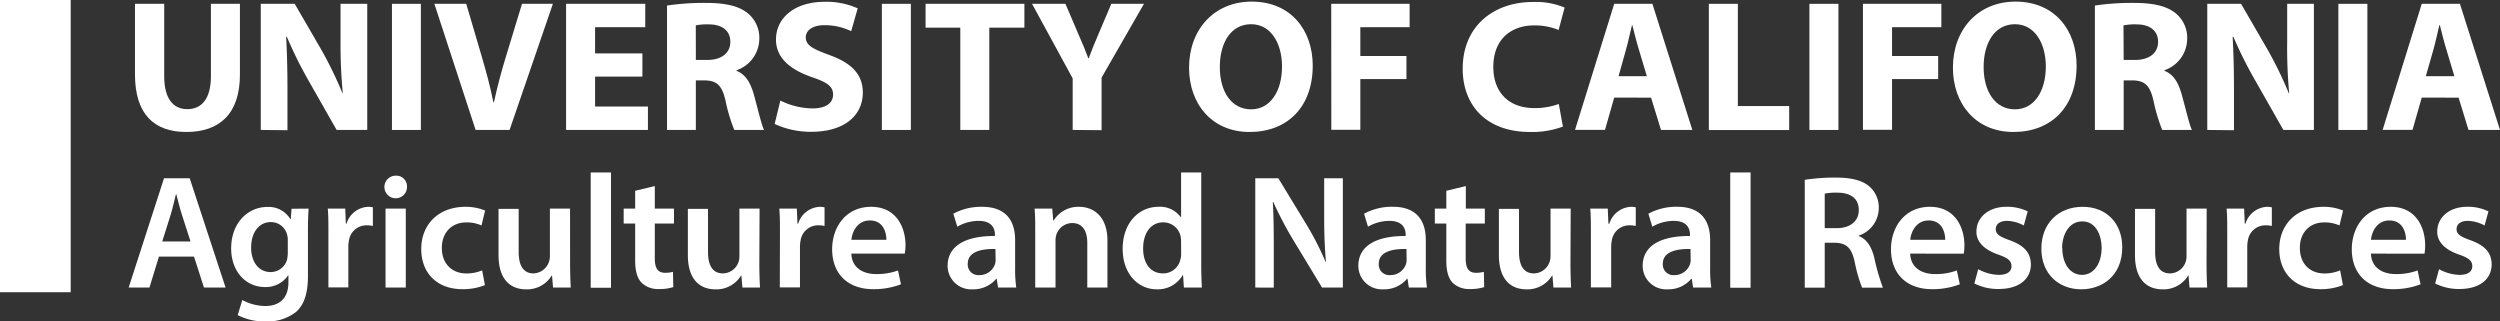
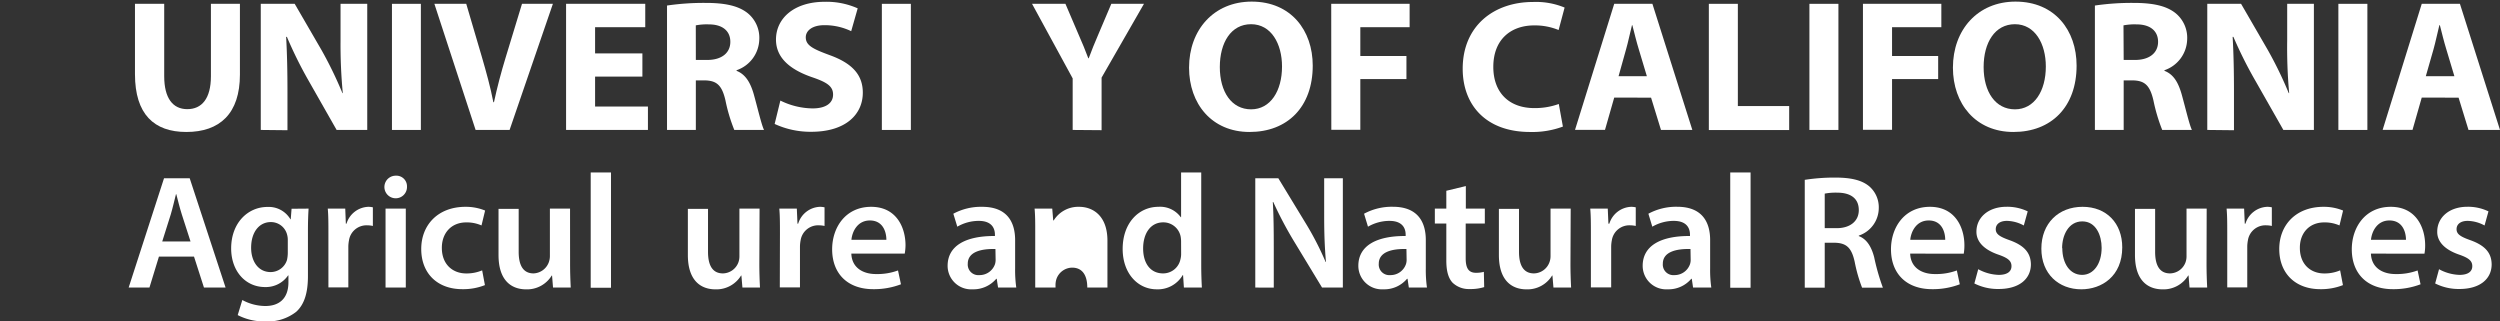
<svg xmlns="http://www.w3.org/2000/svg" id="Layer_1" data-name="Layer 1" viewBox="0 0 542.15 69.7">
  <rect x="0" y="0" width="542.15" height="69.7" fill="#333333" stroke="none" />
  <defs>
    <style>.cls-1{fill:#fff;}</style>
  </defs>
  <title>anr_logo</title>
  <path class="cls-1" d="M35.61.83v15.7c0,4.75,1.86,7.14,5,7.14s5.13-2.27,5.13-7.14V.83h6.29V16.17c0,8.44-4.34,12.45-11.63,12.45-7,0-11.13-3.85-11.13-12.53V.83Z" />
  <path class="cls-1" d="M56.55,28.18V.83h7.36l5.8,10a86.15,86.15,0,0,1,4.55,9.37h.08a111.34,111.34,0,0,1-.49-11.44V.83h5.79V28.18H73l-6-10.55A89.76,89.76,0,0,1,62.22,8h-.17c.21,3.65.29,7.51.29,12v8.24Z" />
  <path class="cls-1" d="M91.27.83V28.18H85V.83Z" />
  <path class="cls-1" d="M103.14,28.18,94.2.83h6.91l3.4,11.56c.95,3.29,1.82,6.37,2.48,9.78h.13c.7-3.28,1.57-6.53,2.52-9.65L113.2.83h6.7l-9.39,27.35Z" />
  <path class="cls-1" d="M139.31,16.61H129.05v6.5h11.46v5.07H122.76V.83h17.17V5.9H129.05v5.68h10.26Z" />
  <path class="cls-1" d="M144.65,1.2a55.17,55.17,0,0,1,8.4-.57c4.14,0,7,.61,9,2.15a6.88,6.88,0,0,1,2.61,5.76,7.26,7.26,0,0,1-4.93,6.69v.13c1.95.77,3,2.55,3.73,5.07.87,3.12,1.69,6.69,2.23,7.75h-6.45a36.16,36.16,0,0,1-1.91-6.37c-.78-3.45-2-4.34-4.59-4.38H150.9V28.18h-6.25ZM150.9,13h2.48c3.14,0,5-1.54,5-3.93s-1.74-3.78-4.64-3.78a12.65,12.65,0,0,0-2.85.21Z" />
  <path class="cls-1" d="M169.23,21.81a16.19,16.19,0,0,0,7,1.7c2.9,0,4.43-1.18,4.43-3s-1.33-2.68-4.68-3.81c-4.63-1.63-7.7-4.14-7.7-8.12,0-4.66,4-8.19,10.56-8.19A16.65,16.65,0,0,1,186,1.81l-1.41,4.95a13.26,13.26,0,0,0-5.8-1.3c-2.73,0-4.05,1.25-4.05,2.63,0,1.75,1.53,2.52,5.17,3.86,4.93,1.78,7.2,4.3,7.2,8.15,0,4.59-3.56,8.48-11.21,8.48a18.57,18.57,0,0,1-7.91-1.7Z" />
  <path class="cls-1" d="M197.53.83V28.18h-6.29V.83Z" />
-   <path class="cls-1" d="M208.25,6h-7.53V.83h21.43V6h-7.61V28.18h-6.29Z" />
  <path class="cls-1" d="M232.62,28.18V17L223.81.83h7.24l2.81,6.57c.87,2,1.49,3.45,2.15,5.24h.09c.62-1.71,1.28-3.29,2.11-5.24L241,.83h7.08l-9.19,16v11.4Z" />
  <path class="cls-1" d="M284.68,14.22c0,9-5.5,14.4-13.7,14.4s-13.12-6.12-13.12-13.95c0-8.2,5.38-14.32,13.58-14.32C280,.35,284.68,6.63,284.68,14.22Zm-20.15.32c0,5.4,2.56,9.17,6.78,9.17s6.71-4,6.71-9.29c0-4.95-2.36-9.17-6.71-9.17S264.53,9.23,264.53,14.54Z" />
  <path class="cls-1" d="M288.69.83h17V5.9H295v6.25h10v5H295v11h-6.29Z" />
  <path class="cls-1" d="M338.93,27.45a19,19,0,0,1-7.12,1.17c-9.64,0-14.61-5.92-14.61-13.71C317.2,5.58,324,.43,332.43.43a16.2,16.2,0,0,1,6.87,1.21L338,6.51a13.48,13.48,0,0,0-5.3-1c-5,0-8.86,3-8.86,9,0,5.48,3.32,8.93,8.9,8.93a15.22,15.22,0,0,0,5.3-.89Z" />
  <path class="cls-1" d="M350.06,21.16l-2,7h-6.5L350.06.83h8.28L367,28.18H360.2l-2.15-7Zm7.08-4.63-1.74-5.8c-.5-1.62-1-3.65-1.41-5.27h-.08c-.42,1.62-.83,3.69-1.29,5.27L351,16.53Z" />
  <path class="cls-1" d="M370.58.83h6.29V23H388v5.2H370.58Z" />
  <path class="cls-1" d="M398.68.83V28.18h-6.29V.83Z" />
  <path class="cls-1" d="M404,.83h17V5.9H410.31v6.25h10v5h-10v11H404Z" />
  <path class="cls-1" d="M450.33,14.22c0,9-5.51,14.4-13.7,14.4s-13.12-6.12-13.12-13.95c0-8.2,5.38-14.32,13.57-14.32C445.65.35,450.33,6.63,450.33,14.22Zm-20.16.32c0,5.4,2.57,9.17,6.79,9.17s6.7-4,6.7-9.29c0-4.95-2.36-9.17-6.7-9.17S430.17,9.23,430.17,14.54Z" />
  <path class="cls-1" d="M454.3,1.2a55.17,55.17,0,0,1,8.4-.57c4.14,0,7,.61,9,2.15a6.88,6.88,0,0,1,2.61,5.76,7.26,7.26,0,0,1-4.93,6.69v.13c2,.77,3,2.55,3.73,5.07.87,3.12,1.69,6.69,2.23,7.75H468.9a37.43,37.43,0,0,1-1.9-6.37c-.79-3.45-2-4.34-4.59-4.38h-1.87V28.18H454.3ZM460.54,13H463c3.14,0,5-1.54,5-3.93s-1.74-3.78-4.64-3.78a12.83,12.83,0,0,0-2.86.21Z" />
  <path class="cls-1" d="M478.67,28.18V.83H486l5.79,10a84.35,84.35,0,0,1,4.55,9.37h.09A108.47,108.47,0,0,1,496,8.78V.83h5.79V28.18h-6.62l-6-10.55A91.65,91.65,0,0,1,484.34,8h-.17c.21,3.65.29,7.51.29,12v8.24Z" />
  <path class="cls-1" d="M513.39.83V28.18H507.1V.83Z" />
  <path class="cls-1" d="M525.18,21.16l-2,7H516.7L525.18.83h8.28l8.69,27.35h-6.83l-2.15-7Zm7.08-4.63-1.74-5.8c-.5-1.62-1-3.65-1.41-5.27H529c-.41,1.62-.83,3.69-1.28,5.27l-1.66,5.8Z" />
  <path class="cls-1" d="M34.47,55.64l-2.06,6.72H27.9l7.67-23.7h5.57l7.78,23.7H44.23l-2.16-6.72Zm6.85-3.27-1.88-5.83c-.46-1.44-.85-3.06-1.21-4.43h-.07c-.35,1.37-.71,3-1.14,4.43l-1.84,5.83Z" />
  <path class="cls-1" d="M66.92,45.24c-.07,1.16-.14,2.56-.14,4.92v9.7c0,3.58-.75,6.15-2.56,7.77a10,10,0,0,1-6.67,2.07,12.4,12.4,0,0,1-6-1.37l1-3.27a10.56,10.56,0,0,0,5,1.3c2.84,0,5-1.47,5-5.17V59.72h-.07a5.85,5.85,0,0,1-5,2.53c-4.3,0-7.35-3.52-7.35-8.37,0-5.62,3.69-9,7.85-9a5.45,5.45,0,0,1,5,2.67h.07l.18-2.28Zm-4.51,6.85a4.05,4.05,0,0,0-.14-1.16,3.61,3.61,0,0,0-3.55-2.77c-2.45,0-4.26,2.1-4.26,5.58C54.46,56.66,56,59,58.68,59a3.72,3.72,0,0,0,3.55-2.6,7.22,7.22,0,0,0,.18-1.55Z" />
  <path class="cls-1" d="M71.22,50.76c0-2.32,0-4-.14-5.52h3.79L75,48.51h.14a5.14,5.14,0,0,1,4.72-3.66,4.58,4.58,0,0,1,1,.11V49a6.07,6.07,0,0,0-1.28-.14,3.84,3.84,0,0,0-3.9,3.27,7.56,7.56,0,0,0-.14,1.34v8.86H71.22Z" />
  <path class="cls-1" d="M88.26,40.46a2.45,2.45,0,1,1-2.45-2.36A2.3,2.3,0,0,1,88.26,40.46Zm-4.65,21.9V45.24H88V62.36Z" />
  <path class="cls-1" d="M105.16,61.83a12.75,12.75,0,0,1-4.9.88c-5.4,0-8.91-3.41-8.91-8.72,0-5.13,3.55-9.14,9.62-9.14a11,11,0,0,1,4.23.81l-.78,3.23a7.89,7.89,0,0,0-3.31-.66c-3.33,0-5.32,2.42-5.29,5.55,0,3.51,2.31,5.52,5.29,5.52a8.65,8.65,0,0,0,3.45-.67Z" />
  <path class="cls-1" d="M123.63,57.22c0,2,.07,3.73.14,5.14h-3.84l-.21-2.61h-.07a6.27,6.27,0,0,1-5.54,3c-3.16,0-6-1.86-6-7.45v-10h4.37v9.31c0,2.85.92,4.68,3.23,4.68A3.68,3.68,0,0,0,119,56.91a4,4,0,0,0,.25-1.34V45.24h4.37Z" />
  <path class="cls-1" d="M128.1,37.4h4.4v25h-4.4Z" />
-   <path class="cls-1" d="M142,40.35v4.89h4.16v3.23H142V56c0,2.07.57,3.16,2.24,3.16a6.32,6.32,0,0,0,1.7-.21l.07,3.31a9.84,9.84,0,0,1-3.16.42,5.09,5.09,0,0,1-3.76-1.41c-.92-1-1.35-2.53-1.35-4.78V48.47h-2.49V45.24h2.49V41.37Z" />
  <path class="cls-1" d="M164.67,57.22c0,2,.07,3.73.14,5.14H161l-.22-2.61h-.07a6.26,6.26,0,0,1-5.54,3c-3.16,0-6-1.86-6-7.45v-10h4.37v9.31c0,2.85.92,4.68,3.23,4.68a3.66,3.66,0,0,0,3.33-2.32,3.76,3.76,0,0,0,.25-1.34V45.24h4.37Z" />
  <path class="cls-1" d="M169.14,50.76c0-2.32,0-4-.14-5.52h3.8l.14,3.27h.15a5.14,5.14,0,0,1,4.72-3.66,4.72,4.72,0,0,1,1,.11V49a6.24,6.24,0,0,0-1.28-.14,3.84,3.84,0,0,0-3.91,3.27,7.56,7.56,0,0,0-.14,1.34v8.86h-4.37Z" />
  <path class="cls-1" d="M184.62,55c.11,3.09,2.56,4.43,5.33,4.43a12.92,12.92,0,0,0,4.79-.78l.64,3a16.35,16.35,0,0,1-6,1.06c-5.61,0-8.92-3.41-8.92-8.65,0-4.75,2.92-9.21,8.46-9.21s7.45,4.57,7.45,8.33A10.73,10.73,0,0,1,196.2,55Zm7.6-3c0-1.59-.67-4.19-3.58-4.19-2.7,0-3.84,2.43-4,4.19Z" />
  <path class="cls-1" d="M216.44,62.36l-.29-1.9h-.1a6.48,6.48,0,0,1-5.12,2.28,5.1,5.1,0,0,1-5.43-5.09c0-4.33,3.87-6.51,10.26-6.47V50.9c0-1.13-.46-3-3.51-3a9.28,9.28,0,0,0-4.65,1.26l-.86-2.81A12.61,12.61,0,0,1,213,44.85c5.54,0,7.14,3.48,7.14,7.21v6.18a27,27,0,0,0,.25,4.12ZM215.87,54c-3.09-.07-6,.6-6,3.2a2.29,2.29,0,0,0,2.49,2.46,3.54,3.54,0,0,0,3.41-2.36,3.22,3.22,0,0,0,.14-.95Z" />
-   <path class="cls-1" d="M224.5,50.33c0-2,0-3.62-.14-5.09h3.83l.21,2.56h.11a6.26,6.26,0,0,1,5.5-2.95c3,0,6.15,1.93,6.15,7.35V62.36h-4.37V52.69c0-2.46-.92-4.32-3.3-4.32a3.66,3.66,0,0,0-3.41,2.53,4.36,4.36,0,0,0-.18,1.4V62.36h-4.4Z" />
+   <path class="cls-1" d="M224.5,50.33c0-2,0-3.62-.14-5.09h3.83l.21,2.56h.11a6.26,6.26,0,0,1,5.5-2.95c3,0,6.15,1.93,6.15,7.35V62.36h-4.37c0-2.46-.92-4.32-3.3-4.32a3.66,3.66,0,0,0-3.41,2.53,4.36,4.36,0,0,0-.18,1.4V62.36h-4.4Z" />
  <path class="cls-1" d="M260.5,37.4V57.54c0,1.76.07,3.65.14,4.82h-3.9l-.18-2.71h-.07a6.24,6.24,0,0,1-5.65,3.09c-4.12,0-7.38-3.48-7.38-8.75,0-5.73,3.58-9.14,7.74-9.14a5.53,5.53,0,0,1,4.86,2.25h.07V37.4Zm-4.37,15a6.06,6.06,0,0,0-.1-1.12,3.82,3.82,0,0,0-3.77-3.06c-2.8,0-4.36,2.46-4.36,5.66s1.56,5.41,4.33,5.41A3.83,3.83,0,0,0,256,56.2a4.55,4.55,0,0,0,.14-1.26Z" />
  <path class="cls-1" d="M272.22,62.36V38.66h5l6.18,10.16a64.5,64.5,0,0,1,4.08,8h.07c-.28-3.17-.39-6.22-.39-9.85V38.66h4.05v23.7h-4.51L280.42,52a83.35,83.35,0,0,1-4.3-8.19l-.1,0c.18,3.05.21,6.18.21,10.08v8.48Z" />
  <path class="cls-1" d="M305.52,62.36l-.28-1.9h-.11A6.45,6.45,0,0,1,300,62.74a5.1,5.1,0,0,1-5.43-5.09c0-4.33,3.87-6.51,10.26-6.47V50.9c0-1.13-.46-3-3.52-3a9.34,9.34,0,0,0-4.65,1.26l-.85-2.81a12.61,12.61,0,0,1,6.25-1.51c5.54,0,7.14,3.48,7.14,7.21v6.18a27,27,0,0,0,.25,4.12ZM305,54c-3.09-.07-6,.6-6,3.2a2.29,2.29,0,0,0,2.49,2.46,3.53,3.53,0,0,0,3.4-2.36,2.94,2.94,0,0,0,.15-.95Z" />
  <path class="cls-1" d="M317.88,40.35v4.89H322v3.23h-4.15V56c0,2.07.57,3.16,2.24,3.16a6.32,6.32,0,0,0,1.7-.21l.07,3.31a9.84,9.84,0,0,1-3.16.42A5.07,5.07,0,0,1,315,61.3c-.92-1-1.35-2.53-1.35-4.78V48.47h-2.49V45.24h2.49V41.37Z" />
  <path class="cls-1" d="M340.57,57.22c0,2,.07,3.73.14,5.14h-3.83l-.22-2.61h-.07a6.26,6.26,0,0,1-5.54,3c-3.16,0-6-1.86-6-7.45v-10h4.36v9.31c0,2.85.93,4.68,3.24,4.68A3.66,3.66,0,0,0,336,56.91a3.76,3.76,0,0,0,.25-1.34V45.24h4.37Z" />
  <path class="cls-1" d="M345,50.76c0-2.32,0-4-.14-5.52h3.8l.14,3.27H349a5.16,5.16,0,0,1,4.73-3.66,4.72,4.72,0,0,1,1,.11V49a6.24,6.24,0,0,0-1.28-.14,3.84,3.84,0,0,0-3.91,3.27,7.56,7.56,0,0,0-.14,1.34v8.86H345Z" />
  <path class="cls-1" d="M367.16,62.36l-.28-1.9h-.11a6.45,6.45,0,0,1-5.11,2.28,5.1,5.1,0,0,1-5.43-5.09c0-4.33,3.87-6.51,10.26-6.47V50.9c0-1.13-.46-3-3.52-3a9.31,9.31,0,0,0-4.65,1.26l-.85-2.81a12.61,12.61,0,0,1,6.25-1.51c5.54,0,7.14,3.48,7.14,7.21v6.18a27,27,0,0,0,.25,4.12ZM366.6,54c-3.09-.07-6,.6-6,3.2a2.29,2.29,0,0,0,2.49,2.46,3.54,3.54,0,0,0,3.4-2.36,2.94,2.94,0,0,0,.15-.95Z" />
  <path class="cls-1" d="M375.22,37.4h4.41v25h-4.41Z" />
  <path class="cls-1" d="M391.38,39a42,42,0,0,1,6.6-.49c3.45,0,5.79.56,7.39,1.9a6,6,0,0,1,2.06,4.74,6.33,6.33,0,0,1-4.33,5.94v.11c1.7.63,2.73,2.28,3.33,4.57a47.25,47.25,0,0,0,1.89,6.61h-4.51a32.52,32.52,0,0,1-1.6-5.59c-.68-3.1-1.81-4.08-4.3-4.15h-2.2v9.74h-4.33Zm4.33,10.48h2.59c2.95,0,4.8-1.55,4.8-3.91,0-2.6-1.85-3.79-4.69-3.79a12.4,12.4,0,0,0-2.7.21Z" />
  <path class="cls-1" d="M414.24,55c.11,3.09,2.56,4.43,5.33,4.43a12.92,12.92,0,0,0,4.79-.78l.64,3a16.35,16.35,0,0,1-6,1.06c-5.61,0-8.92-3.41-8.92-8.65,0-4.75,2.92-9.21,8.45-9.21S426,49.42,426,53.18a10.73,10.73,0,0,1-.14,1.83Zm7.6-3c0-1.59-.67-4.19-3.58-4.19-2.7,0-3.84,2.43-4,4.19Z" />
  <path class="cls-1" d="M429,58.38a9.82,9.82,0,0,0,4.44,1.23c1.92,0,2.77-.77,2.77-1.89s-.71-1.76-2.84-2.5c-3.37-1.16-4.79-3-4.76-5,0-3,2.52-5.38,6.54-5.38a10.24,10.24,0,0,1,4.58,1l-.85,3.06a7.86,7.86,0,0,0-3.66-1c-1.56,0-2.42.74-2.42,1.8s.82,1.61,3,2.39c3.13,1.12,4.58,2.7,4.62,5.23,0,3.1-2.45,5.35-7,5.35a11.29,11.29,0,0,1-5.26-1.2Z" />
  <path class="cls-1" d="M460.23,53.64c0,6.29-4.48,9.1-8.88,9.1-4.9,0-8.66-3.34-8.66-8.82s3.72-9.07,8.94-9.07S460.23,48.44,460.23,53.64Zm-13,.17c0,3.31,1.64,5.8,4.3,5.8,2.49,0,4.23-2.42,4.23-5.87,0-2.67-1.21-5.73-4.19-5.73S447.19,51,447.19,53.81Z" />
  <path class="cls-1" d="M478.51,57.22c0,2,.07,3.73.14,5.14h-3.83l-.21-2.61h-.08a6.26,6.26,0,0,1-5.54,3c-3.16,0-6-1.86-6-7.45v-10h4.37v9.31c0,2.85.92,4.68,3.23,4.68a3.66,3.66,0,0,0,3.33-2.32,3.76,3.76,0,0,0,.25-1.34V45.24h4.37Z" />
  <path class="cls-1" d="M483,50.76c0-2.32,0-4-.14-5.52h3.8l.14,3.27h.15a5.14,5.14,0,0,1,4.72-3.66,4.72,4.72,0,0,1,1,.11V49a6.24,6.24,0,0,0-1.28-.14,3.84,3.84,0,0,0-3.91,3.27,7.56,7.56,0,0,0-.14,1.34v8.86H483Z" />
  <path class="cls-1" d="M508.09,61.83a12.84,12.84,0,0,1-4.9.88c-5.4,0-8.91-3.41-8.91-8.72,0-5.13,3.55-9.14,9.62-9.14a10.88,10.88,0,0,1,4.22.81l-.78,3.23a7.88,7.88,0,0,0-3.3-.66c-3.34,0-5.33,2.42-5.29,5.55,0,3.51,2.31,5.52,5.29,5.52a8.59,8.59,0,0,0,3.44-.67Z" />
  <path class="cls-1" d="M514.16,55c.11,3.09,2.56,4.43,5.33,4.43a13,13,0,0,0,4.79-.78l.64,3a16.37,16.37,0,0,1-6,1.06c-5.61,0-8.91-3.41-8.91-8.65,0-4.75,2.91-9.21,8.45-9.21s7.46,4.57,7.46,8.33a9.6,9.6,0,0,1-.15,1.83Zm7.6-3c0-1.59-.68-4.19-3.59-4.19-2.7,0-3.83,2.43-4,4.19Z" />
  <path class="cls-1" d="M528.93,58.38a9.79,9.79,0,0,0,4.44,1.23c1.92,0,2.77-.77,2.77-1.89s-.71-1.76-2.84-2.5c-3.38-1.16-4.8-3-4.76-5,0-3,2.52-5.38,6.53-5.38a10.18,10.18,0,0,1,4.58,1l-.85,3.06a7.86,7.86,0,0,0-3.66-1c-1.56,0-2.41.74-2.41,1.8s.81,1.61,3,2.39c3.12,1.12,4.58,2.7,4.61,5.23,0,3.1-2.45,5.35-7,5.35a11.28,11.28,0,0,1-5.25-1.2Z" />
-   <rect class="cls-1" width="15.33" height="63.37" />
</svg>